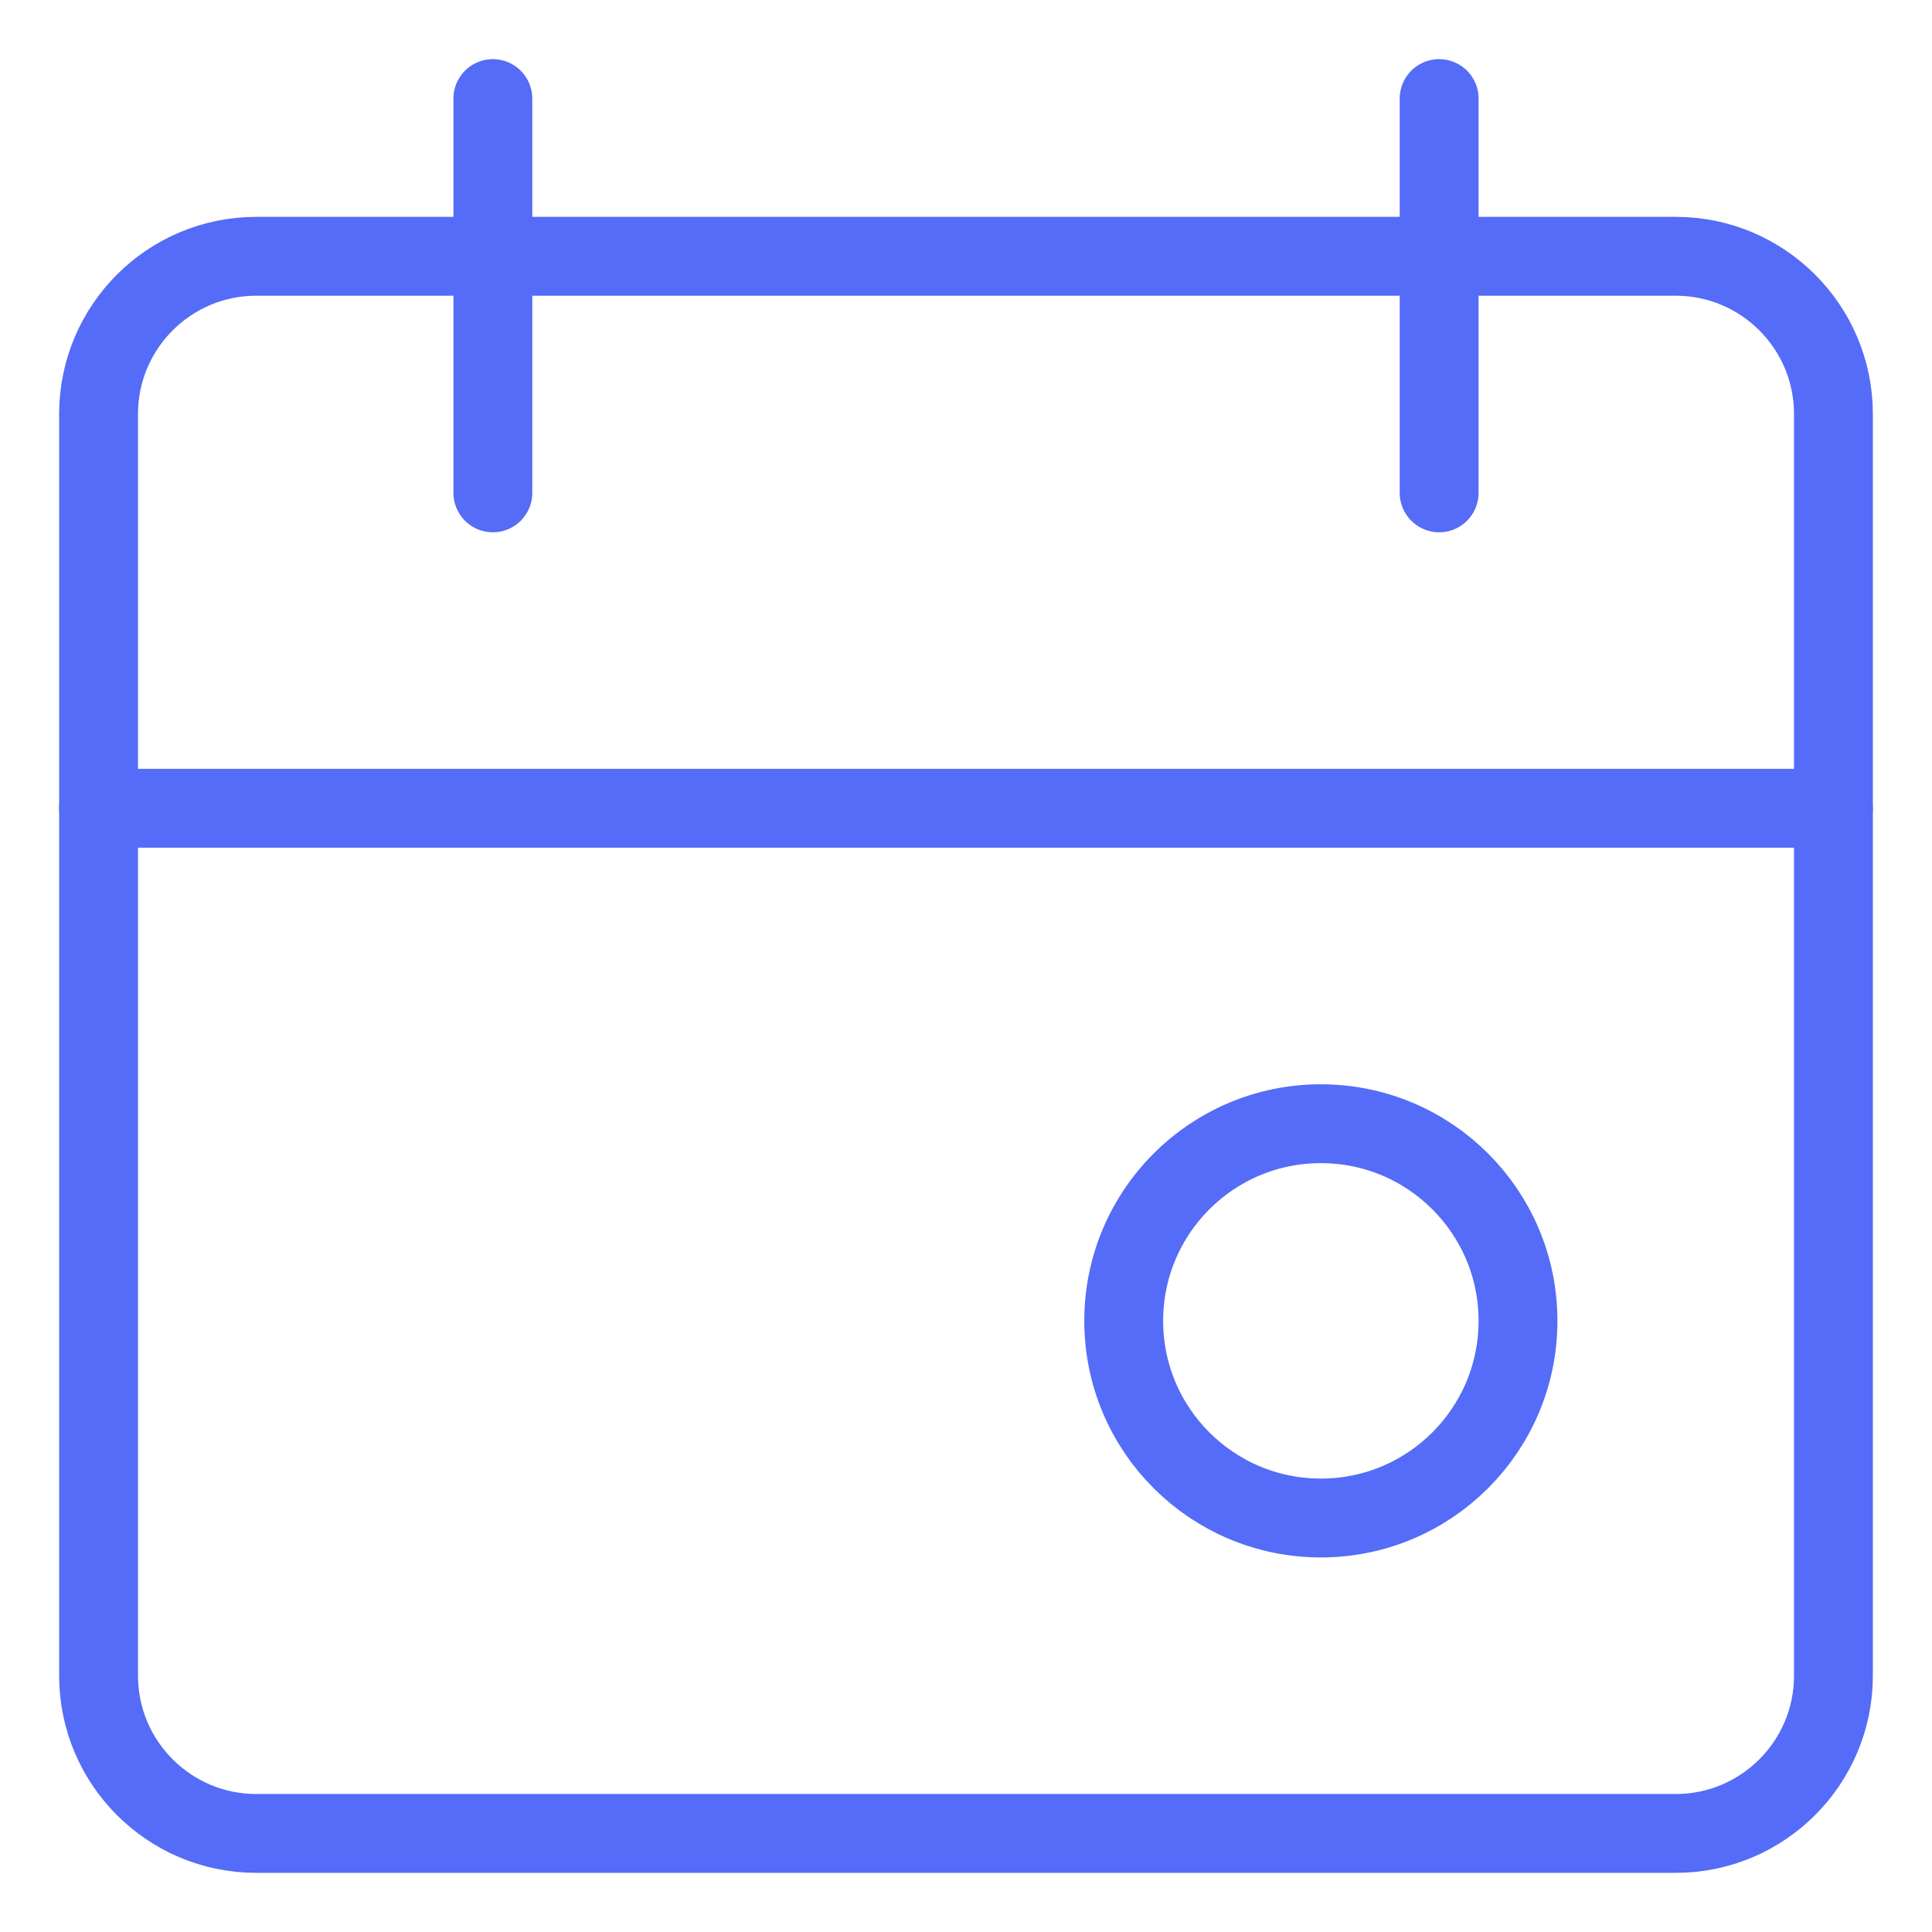
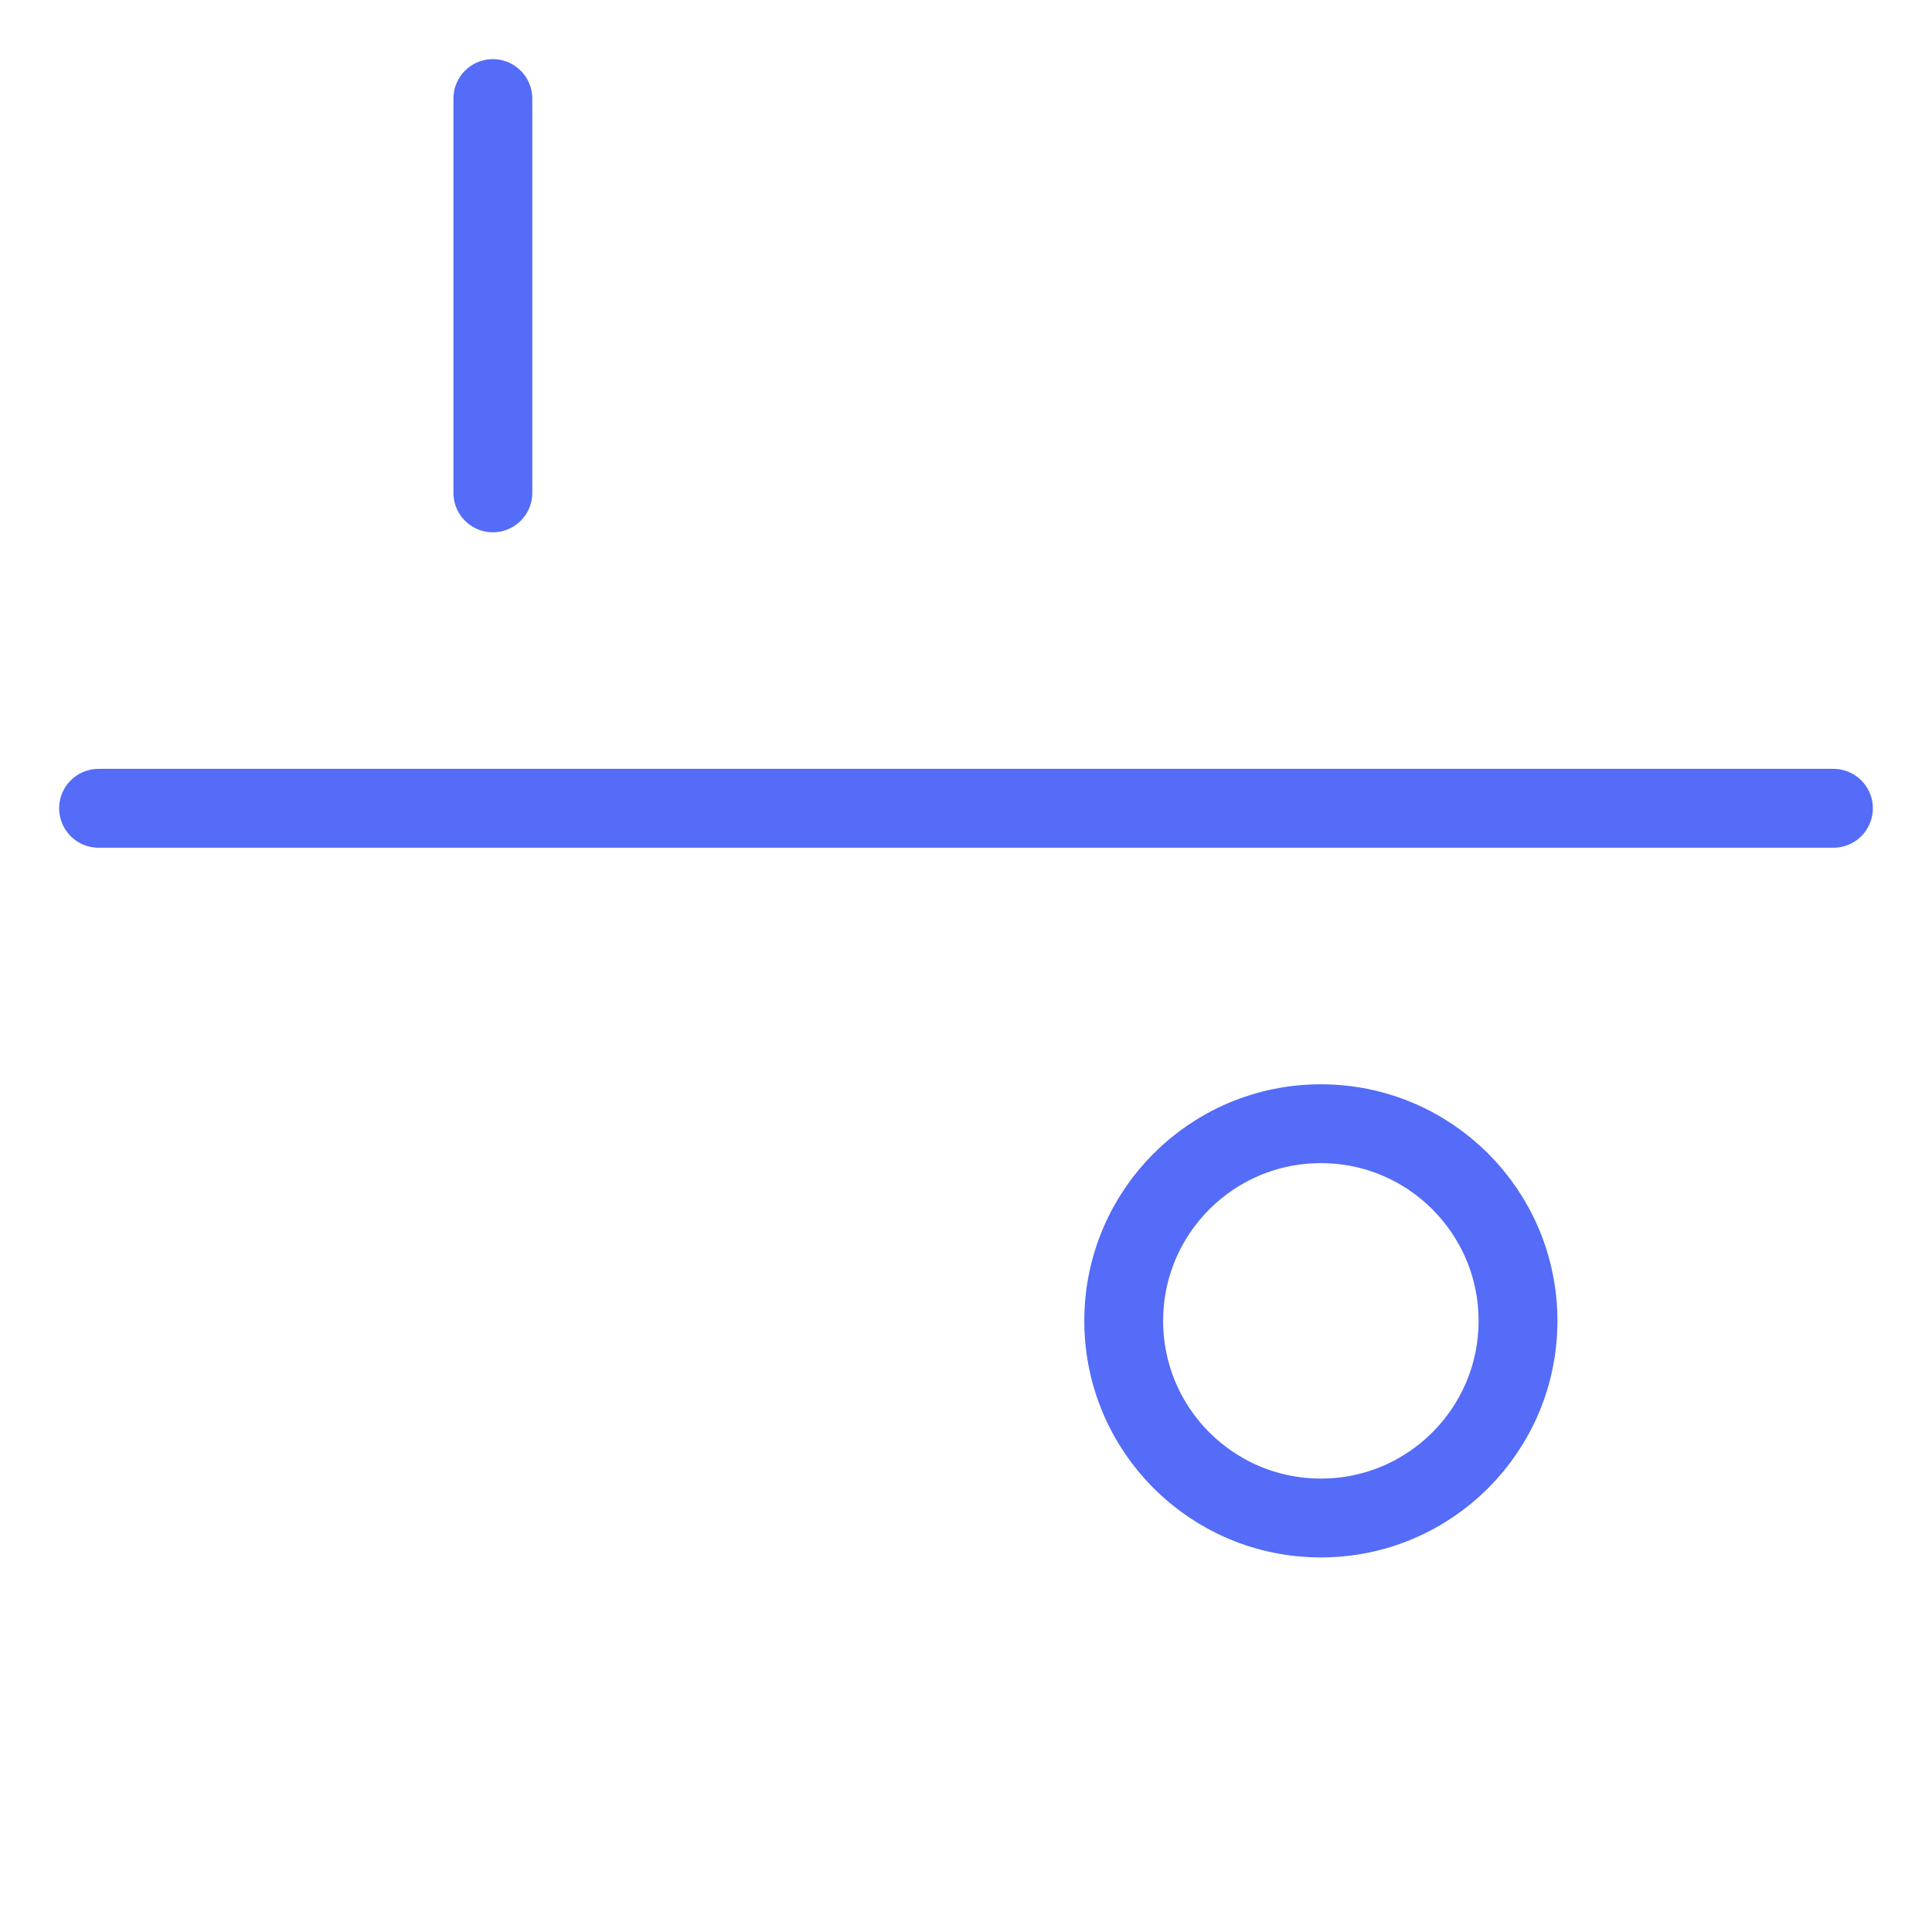
<svg xmlns="http://www.w3.org/2000/svg" width="49" height="49" viewBox="0 0 49 49" fill="none">
  <path d="M2.5 20.5H46.5" stroke="#546CF7" stroke-width="2" stroke-linecap="round" stroke-linejoin="round" />
-   <path fill-rule="evenodd" clip-rule="evenodd" d="M42.5 46.5H6.5C4.292 46.5 2.5 44.708 2.5 42.5V10.5C2.5 8.292 4.292 6.5 6.5 6.5H42.5C44.708 6.5 46.5 8.292 46.5 10.5V42.5C46.5 44.708 44.708 46.5 42.5 46.5Z" stroke="#546CF7" stroke-width="2" stroke-linecap="round" stroke-linejoin="round" />
  <path d="M12.5 2.5V12.5" stroke="#546CF7" stroke-width="2" stroke-linecap="round" stroke-linejoin="round" />
-   <path d="M36.5 2.5V12.5" stroke="#546CF7" stroke-width="2" stroke-linecap="round" stroke-linejoin="round" />
  <path fill-rule="evenodd" clip-rule="evenodd" d="M38.5 33.5C38.5 36.262 36.262 38.5 33.5 38.5C30.738 38.5 28.5 36.262 28.5 33.5C28.5 30.738 30.738 28.5 33.5 28.5C36.262 28.5 38.5 30.738 38.5 33.5Z" stroke="#546CF7" stroke-width="2" stroke-linecap="round" stroke-linejoin="round" />
</svg>